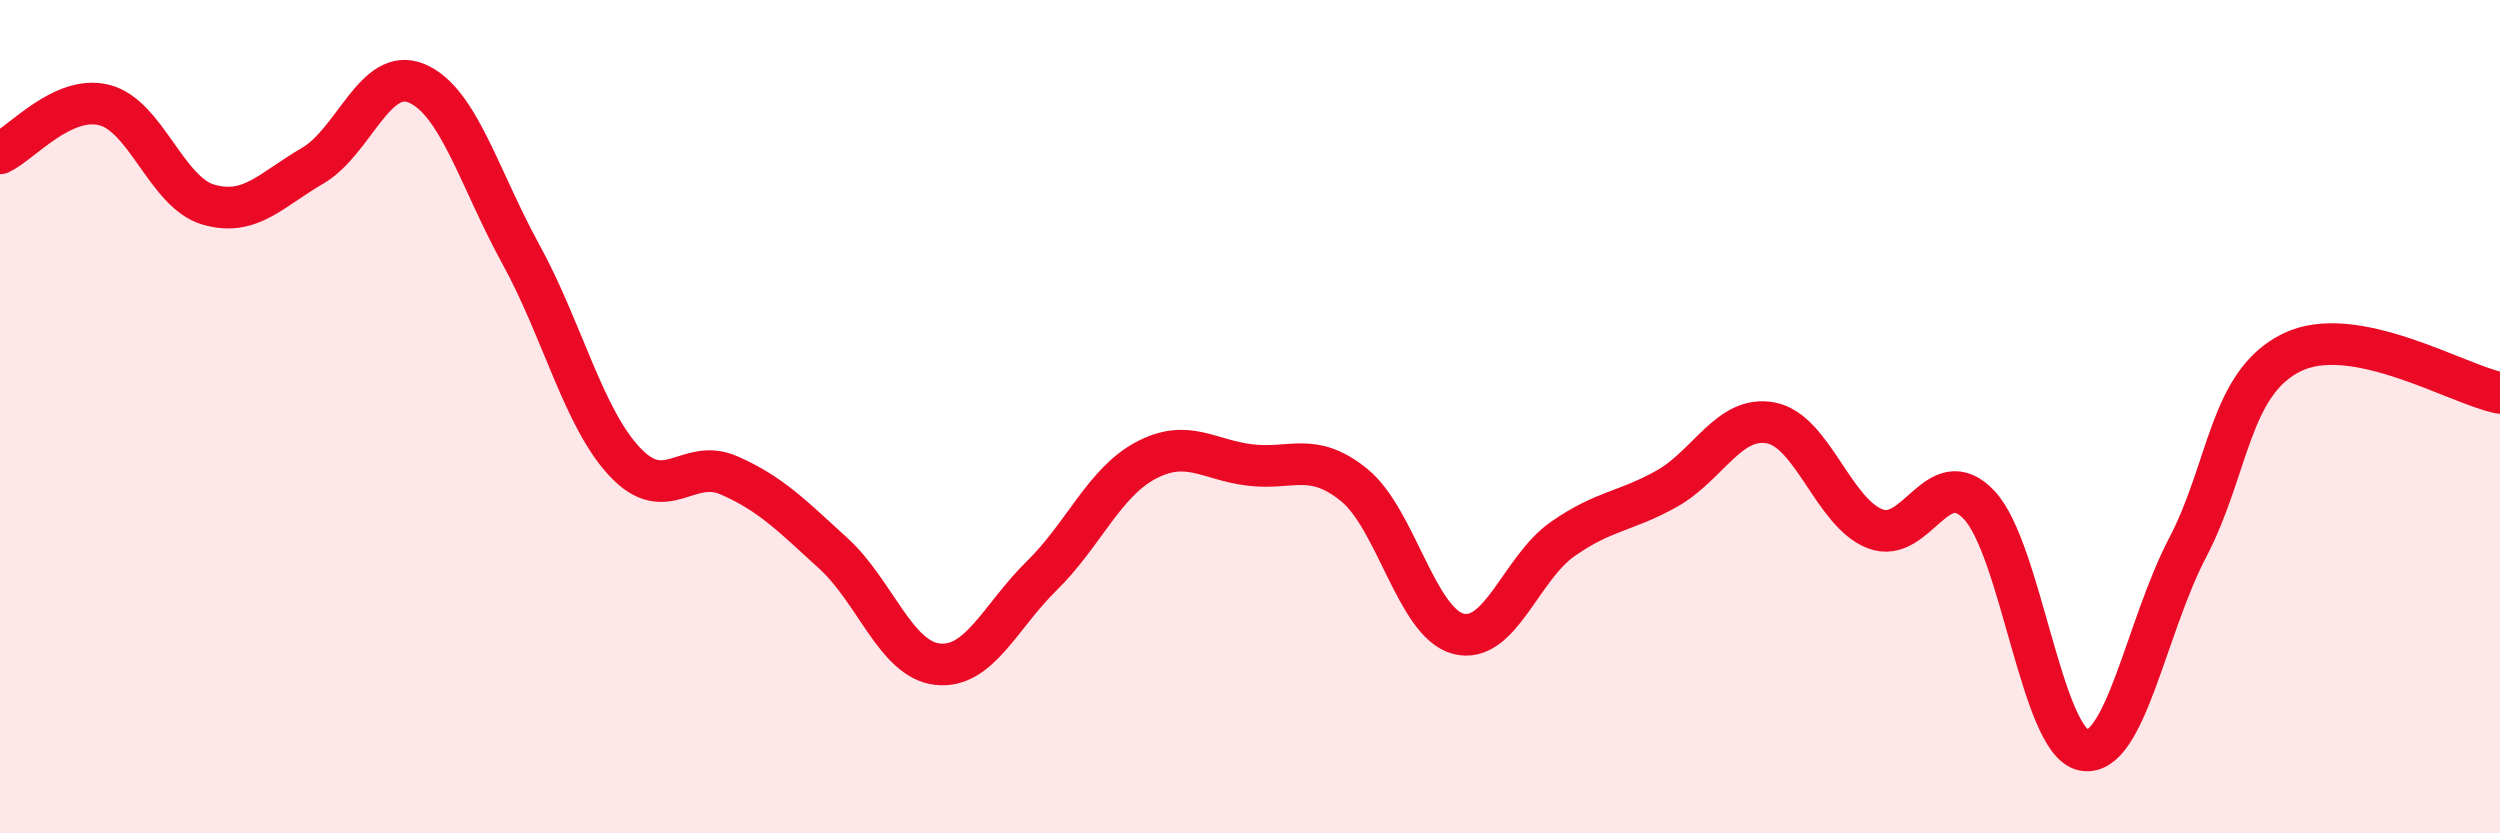
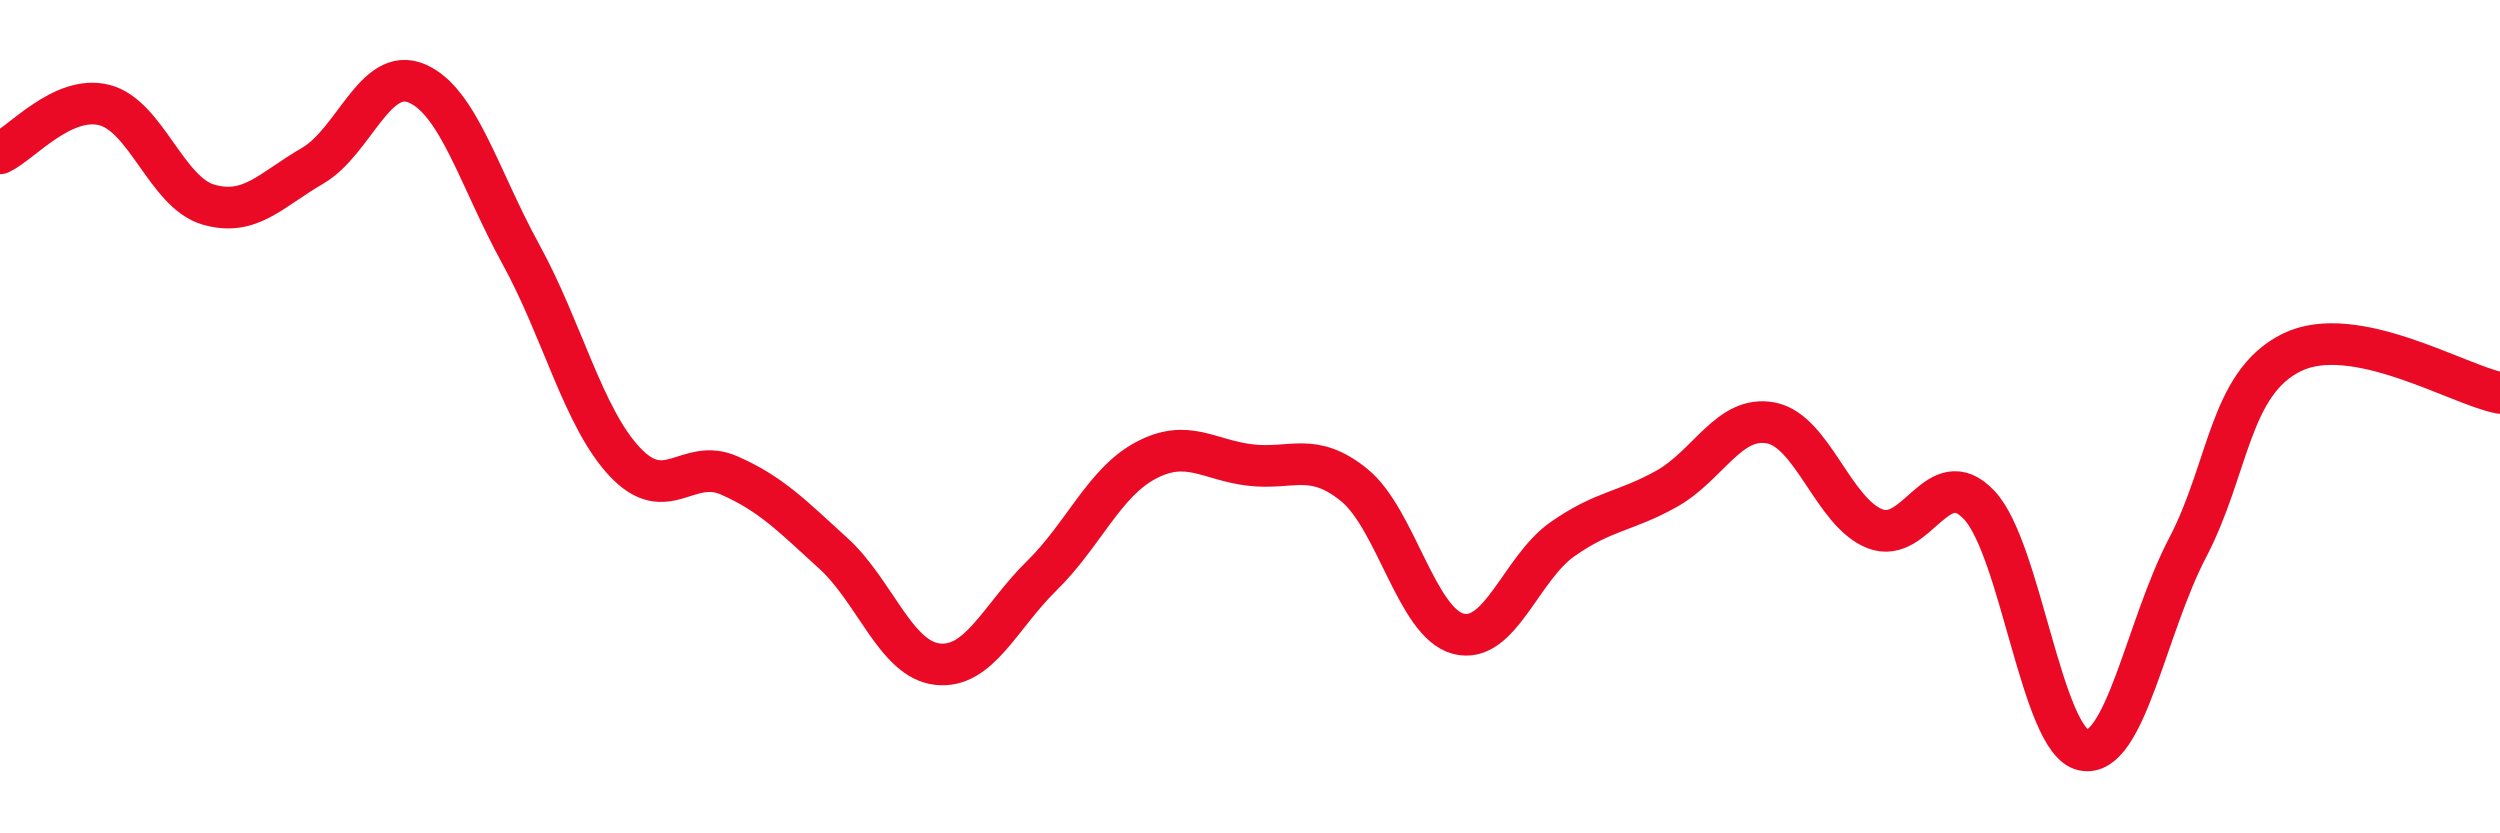
<svg xmlns="http://www.w3.org/2000/svg" width="60" height="20" viewBox="0 0 60 20">
-   <path d="M 0,3.68 C 0.5,3.45 1.5,2.27 2.5,2.52 C 3.5,2.77 4,4.62 5,4.91 C 6,5.2 6.5,4.56 7.5,3.98 C 8.5,3.4 9,1.58 10,2 C 11,2.42 11.5,4.28 12.5,6.1 C 13.5,7.92 14,10.03 15,11.09 C 16,12.15 16.5,10.97 17.5,11.41 C 18.5,11.85 19,12.37 20,13.28 C 21,14.19 21.5,15.83 22.5,15.94 C 23.5,16.05 24,14.8 25,13.82 C 26,12.84 26.5,11.58 27.5,11.05 C 28.5,10.52 29,11.04 30,11.16 C 31,11.28 31.5,10.83 32.5,11.64 C 33.5,12.45 34,14.95 35,15.21 C 36,15.47 36.5,13.64 37.5,12.94 C 38.5,12.24 39,12.29 40,11.73 C 41,11.17 41.5,9.96 42.5,10.15 C 43.5,10.34 44,12.3 45,12.69 C 46,13.08 46.5,11.06 47.5,12.12 C 48.5,13.18 49,17.79 50,18 C 51,18.21 51.5,15.06 52.5,13.15 C 53.5,11.24 53.5,9.2 55,8.46 C 56.5,7.72 59,9.24 60,9.43L60 20L0 20Z" fill="#EB0A25" opacity="0.1" stroke-linecap="round" stroke-linejoin="round" />
  <path d="M 0,3.68 C 0.5,3.45 1.5,2.27 2.5,2.52 C 3.5,2.77 4,4.62 5,4.91 C 6,5.2 6.5,4.56 7.5,3.98 C 8.5,3.4 9,1.58 10,2 C 11,2.42 11.5,4.28 12.5,6.1 C 13.5,7.92 14,10.03 15,11.09 C 16,12.15 16.5,10.97 17.5,11.41 C 18.5,11.85 19,12.37 20,13.28 C 21,14.19 21.5,15.83 22.5,15.94 C 23.5,16.05 24,14.8 25,13.82 C 26,12.84 26.5,11.58 27.5,11.05 C 28.5,10.52 29,11.04 30,11.16 C 31,11.28 31.5,10.83 32.5,11.64 C 33.5,12.45 34,14.95 35,15.21 C 36,15.47 36.5,13.64 37.5,12.94 C 38.5,12.24 39,12.29 40,11.73 C 41,11.17 41.5,9.96 42.5,10.15 C 43.5,10.34 44,12.3 45,12.69 C 46,13.08 46.5,11.06 47.5,12.12 C 48.5,13.18 49,17.79 50,18 C 51,18.21 51.5,15.06 52.5,13.15 C 53.5,11.24 53.5,9.2 55,8.46 C 56.5,7.72 59,9.24 60,9.43" stroke="#EB0A25" stroke-width="1" fill="none" stroke-linecap="round" stroke-linejoin="round" />
</svg>